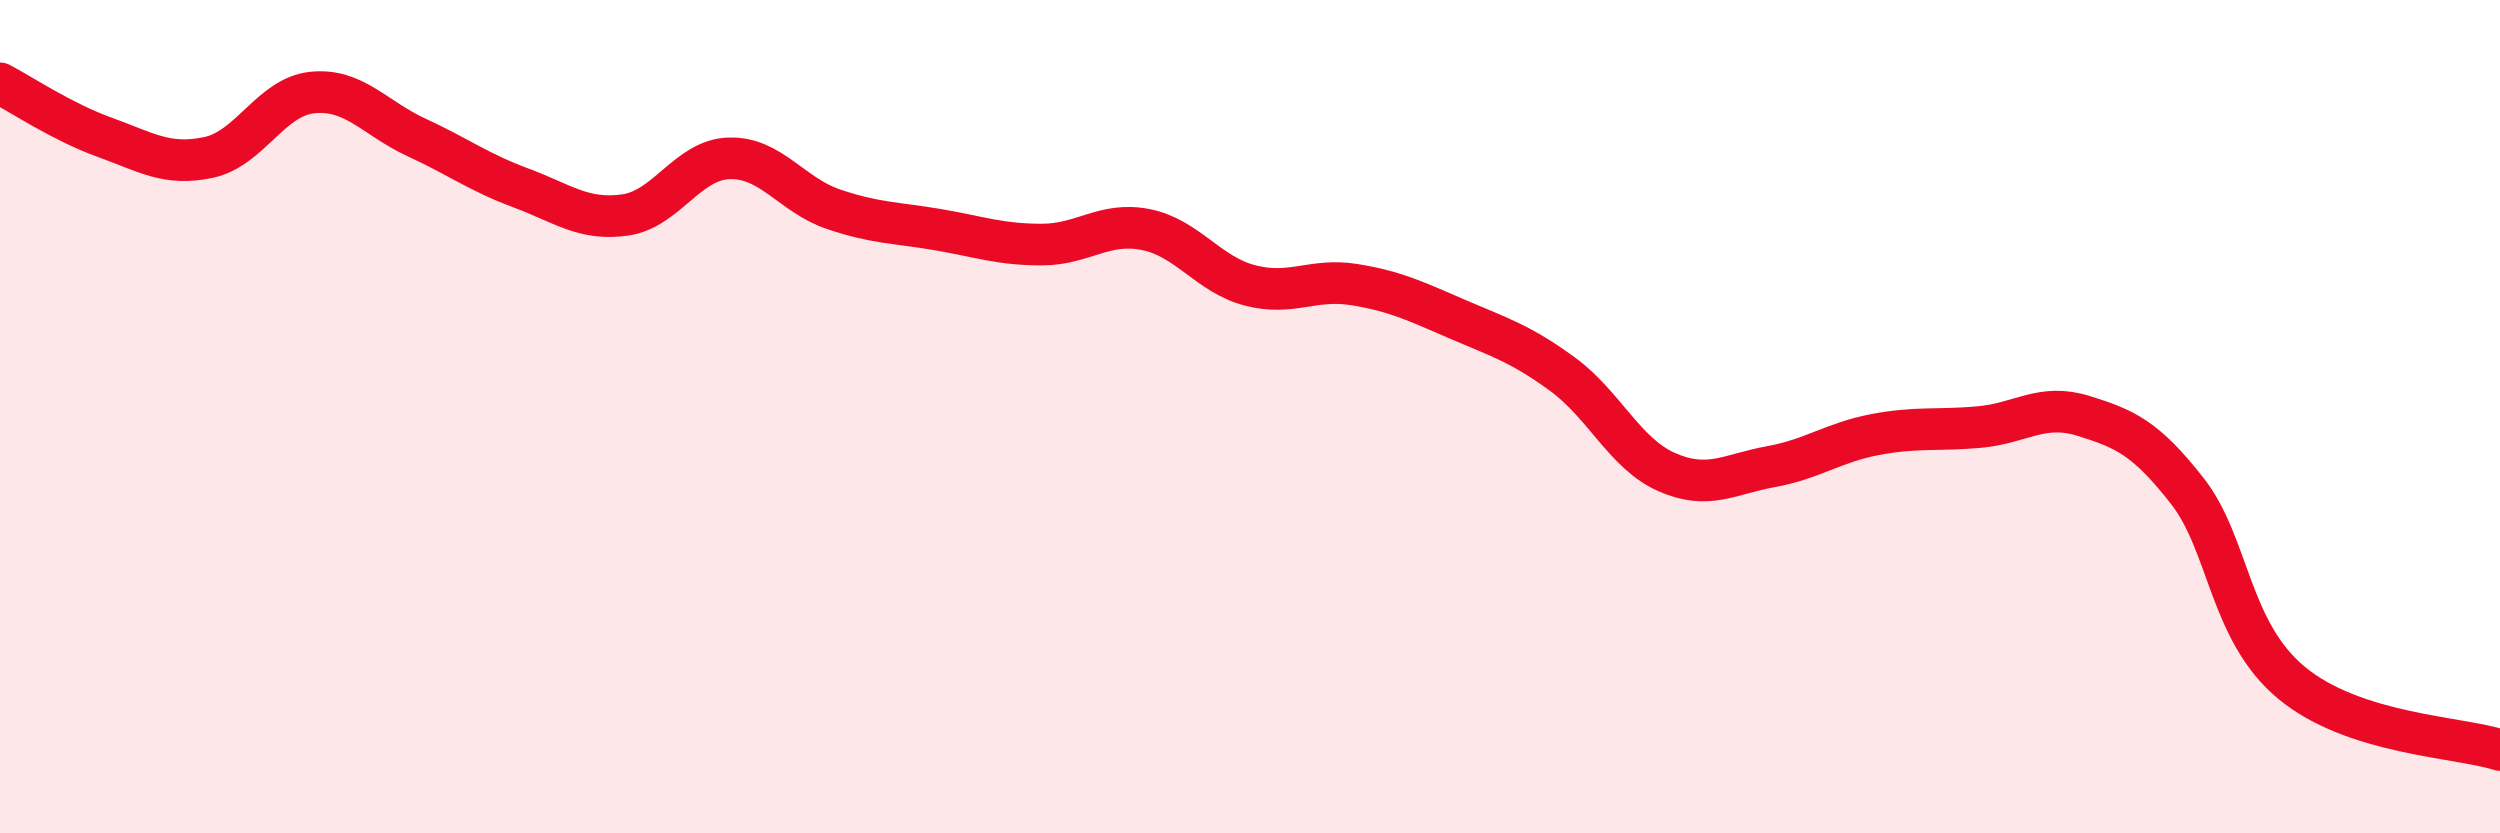
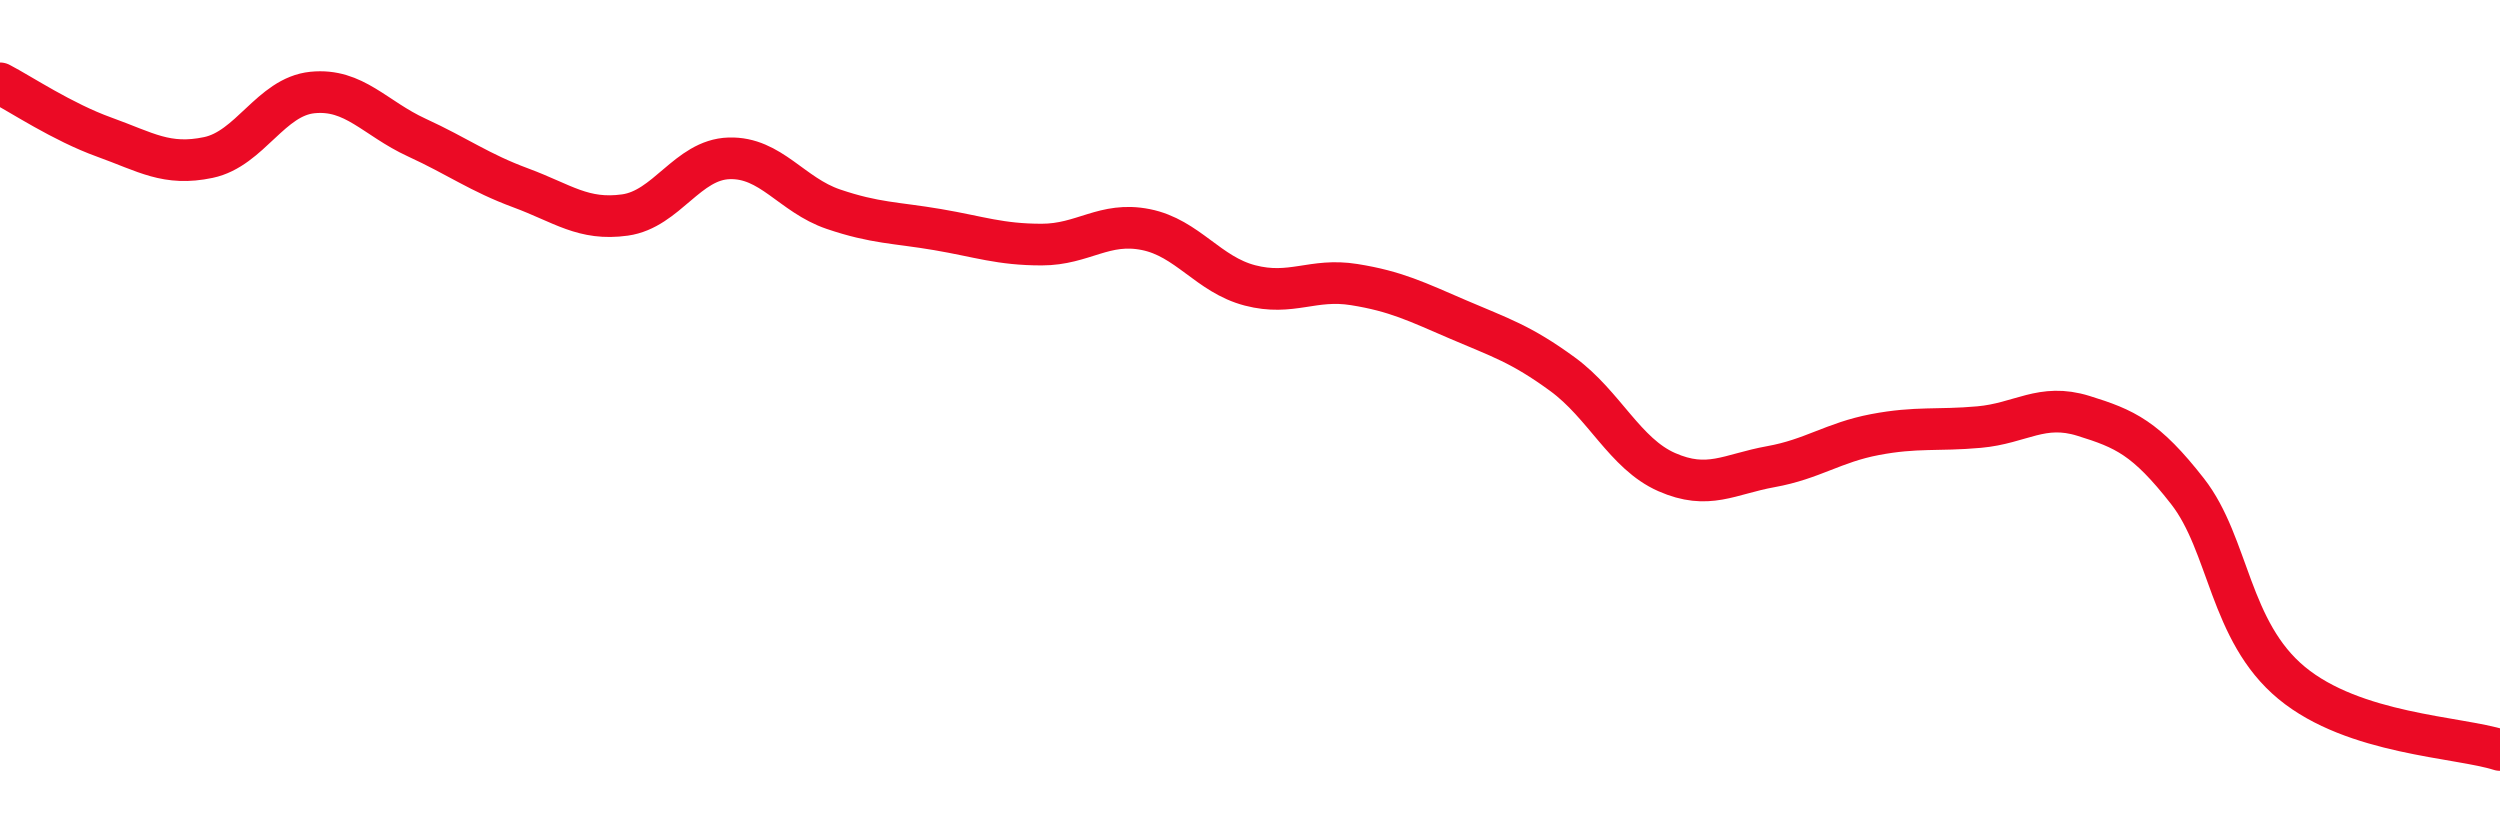
<svg xmlns="http://www.w3.org/2000/svg" width="60" height="20" viewBox="0 0 60 20">
-   <path d="M 0,2 C 0.5,2.26 1.5,2.93 2.5,3.29 C 3.5,3.65 4,3.99 5,3.78 C 6,3.57 6.5,2.32 7.5,2.22 C 8.5,2.12 9,2.84 10,3.3 C 11,3.76 11.5,4.14 12.5,4.51 C 13.5,4.88 14,5.3 15,5.16 C 16,5.02 16.5,3.83 17.5,3.8 C 18.5,3.77 19,4.68 20,5.02 C 21,5.36 21.5,5.34 22.5,5.51 C 23.5,5.68 24,5.87 25,5.87 C 26,5.87 26.5,5.31 27.5,5.51 C 28.5,5.71 29,6.59 30,6.85 C 31,7.11 31.5,6.67 32.5,6.83 C 33.5,6.99 34,7.24 35,7.67 C 36,8.1 36.5,8.25 37.5,8.98 C 38.5,9.71 39,10.89 40,11.33 C 41,11.77 41.5,11.38 42.5,11.2 C 43.5,11.02 44,10.62 45,10.43 C 46,10.24 46.5,10.34 47.5,10.25 C 48.5,10.16 49,9.67 50,9.98 C 51,10.29 51.5,10.51 52.5,11.79 C 53.5,13.07 53.5,15.15 55,16.39 C 56.5,17.63 59,17.68 60,18L60 20L0 20Z" fill="#EB0A25" opacity="0.1" stroke-linecap="round" stroke-linejoin="round" />
  <path d="M 0,2 C 0.5,2.26 1.5,2.93 2.5,3.29 C 3.5,3.65 4,3.99 5,3.78 C 6,3.57 6.5,2.32 7.5,2.22 C 8.5,2.12 9,2.84 10,3.3 C 11,3.76 11.5,4.14 12.5,4.51 C 13.5,4.88 14,5.3 15,5.16 C 16,5.02 16.5,3.83 17.5,3.8 C 18.5,3.77 19,4.68 20,5.02 C 21,5.36 21.5,5.34 22.5,5.51 C 23.5,5.68 24,5.87 25,5.87 C 26,5.87 26.5,5.31 27.5,5.51 C 28.5,5.71 29,6.59 30,6.85 C 31,7.11 31.5,6.67 32.5,6.83 C 33.5,6.99 34,7.24 35,7.67 C 36,8.1 36.5,8.25 37.5,8.98 C 38.5,9.71 39,10.89 40,11.33 C 41,11.77 41.5,11.38 42.5,11.2 C 43.5,11.02 44,10.62 45,10.43 C 46,10.24 46.5,10.34 47.5,10.25 C 48.5,10.16 49,9.67 50,9.98 C 51,10.29 51.5,10.51 52.5,11.79 C 53.5,13.07 53.5,15.15 55,16.39 C 56.5,17.63 59,17.68 60,18" stroke="#EB0A25" stroke-width="1" fill="none" stroke-linecap="round" stroke-linejoin="round" />
</svg>